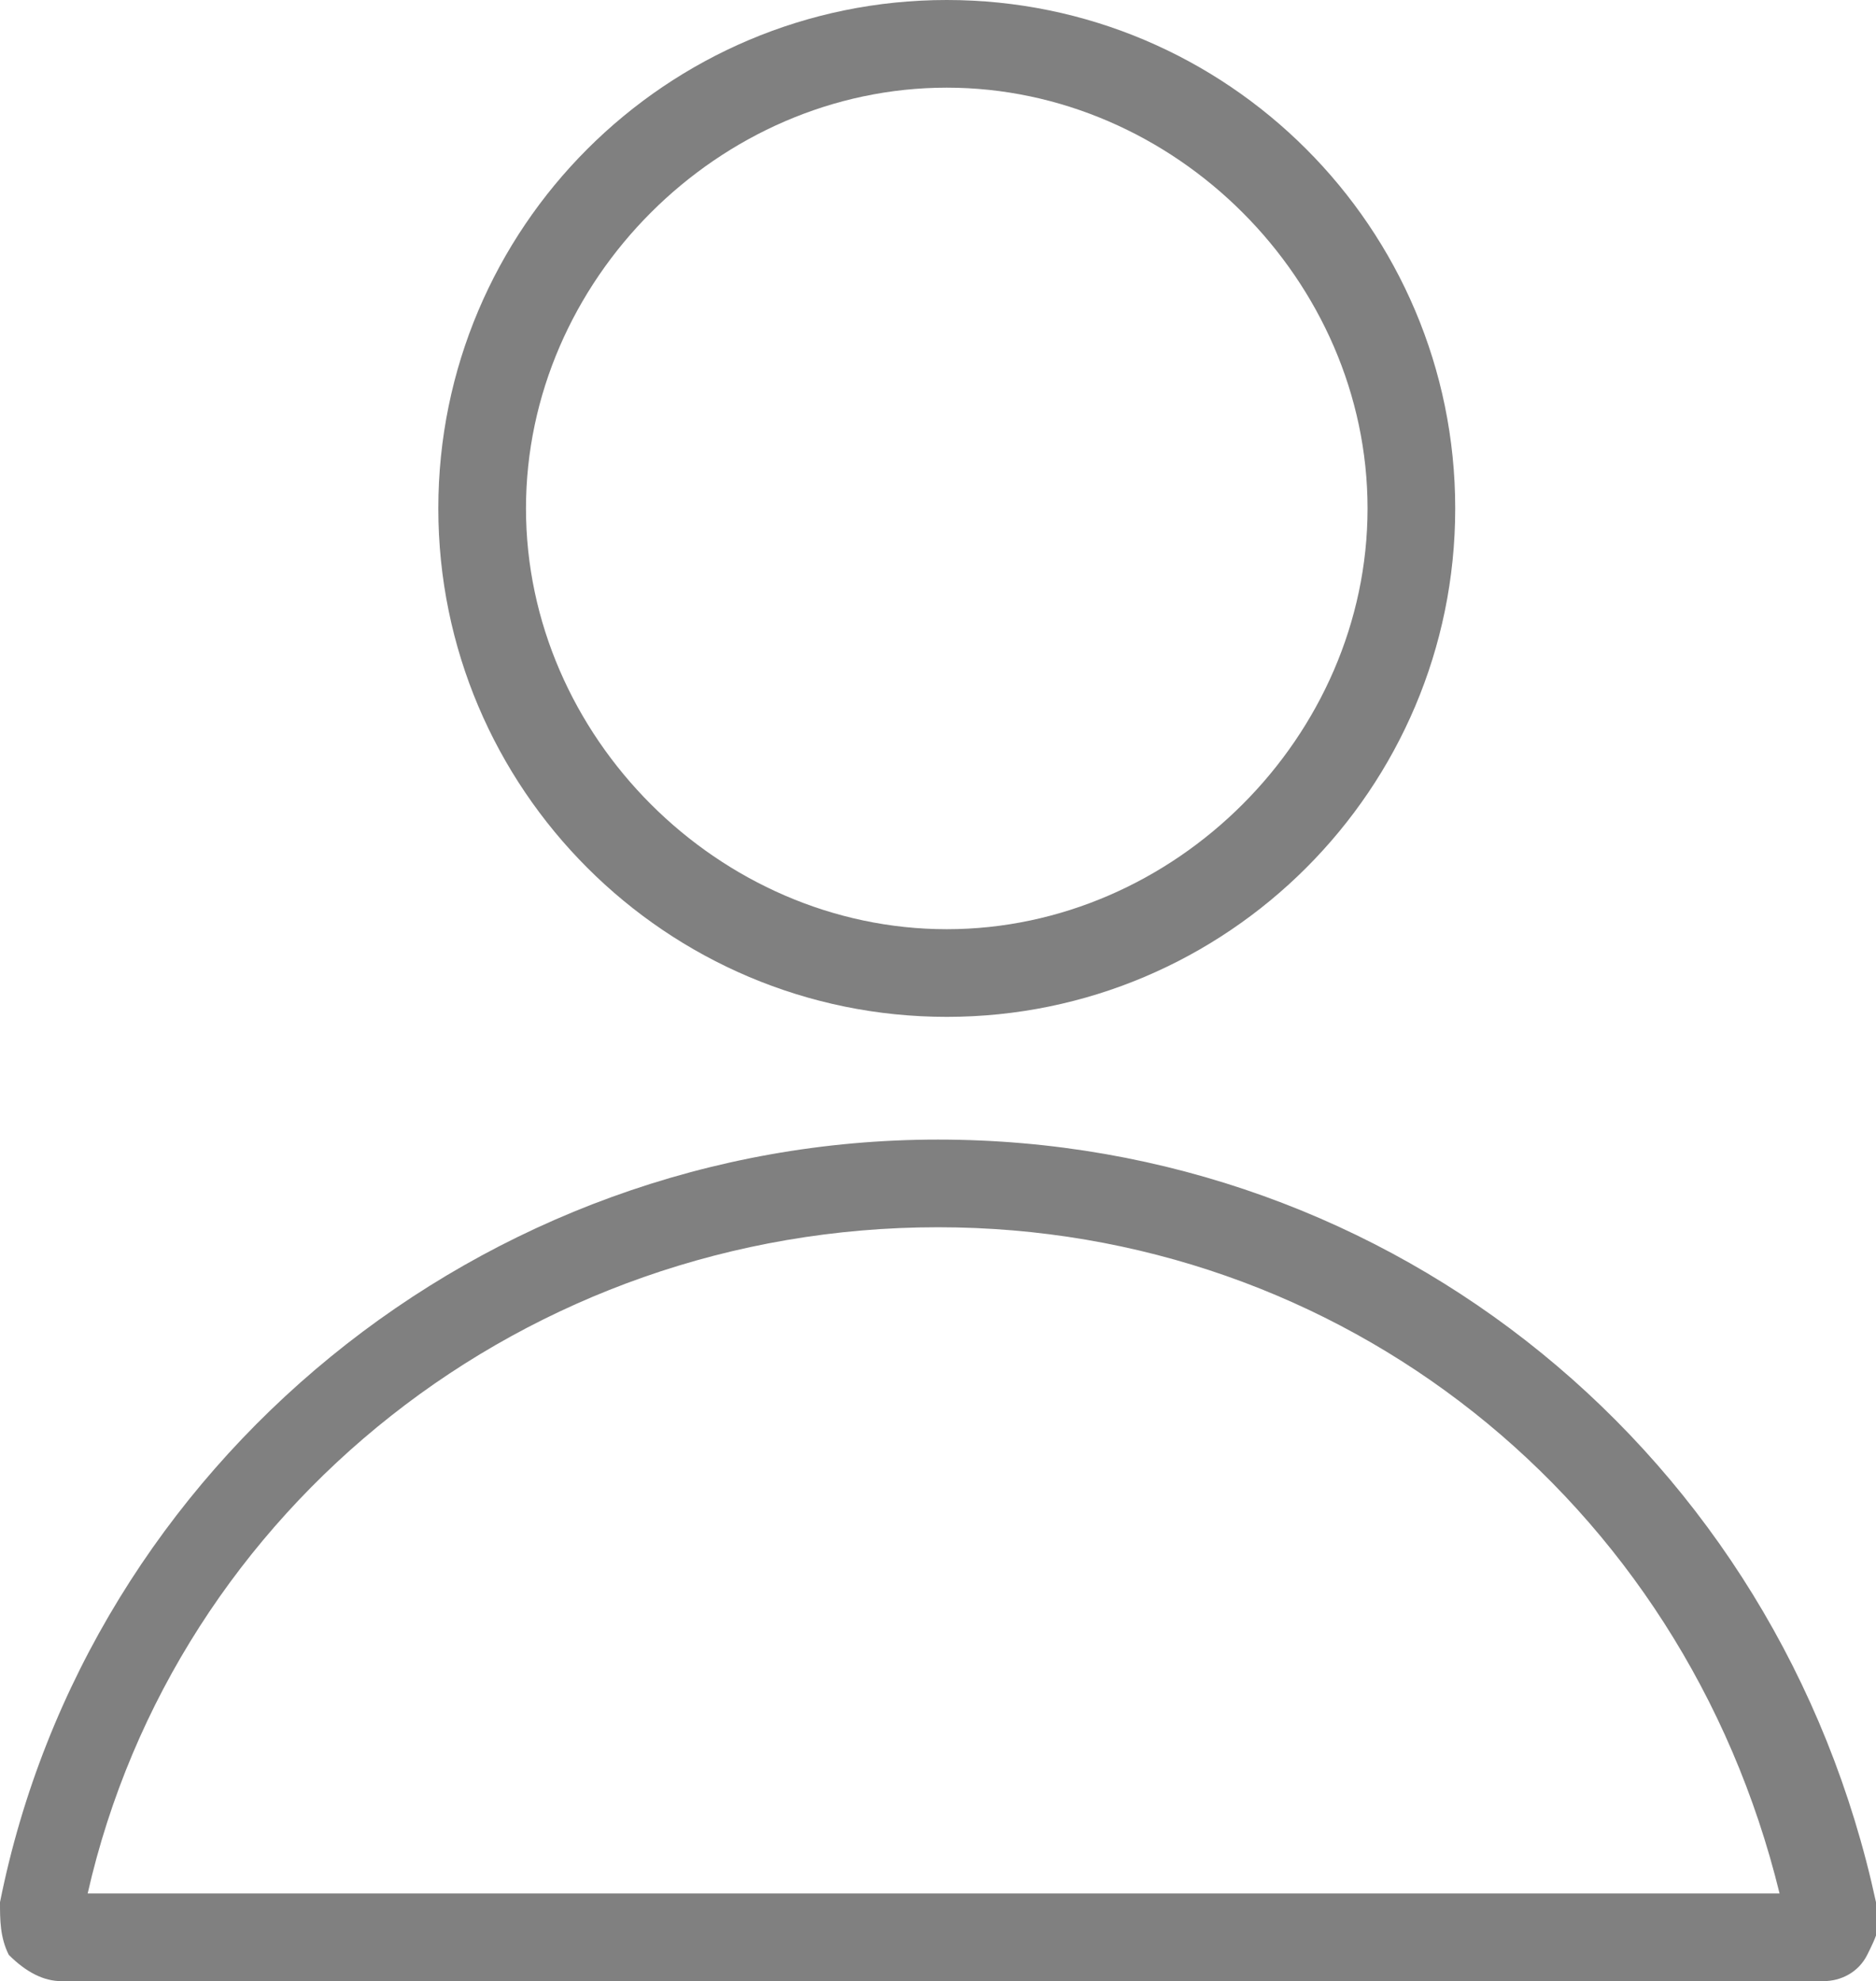
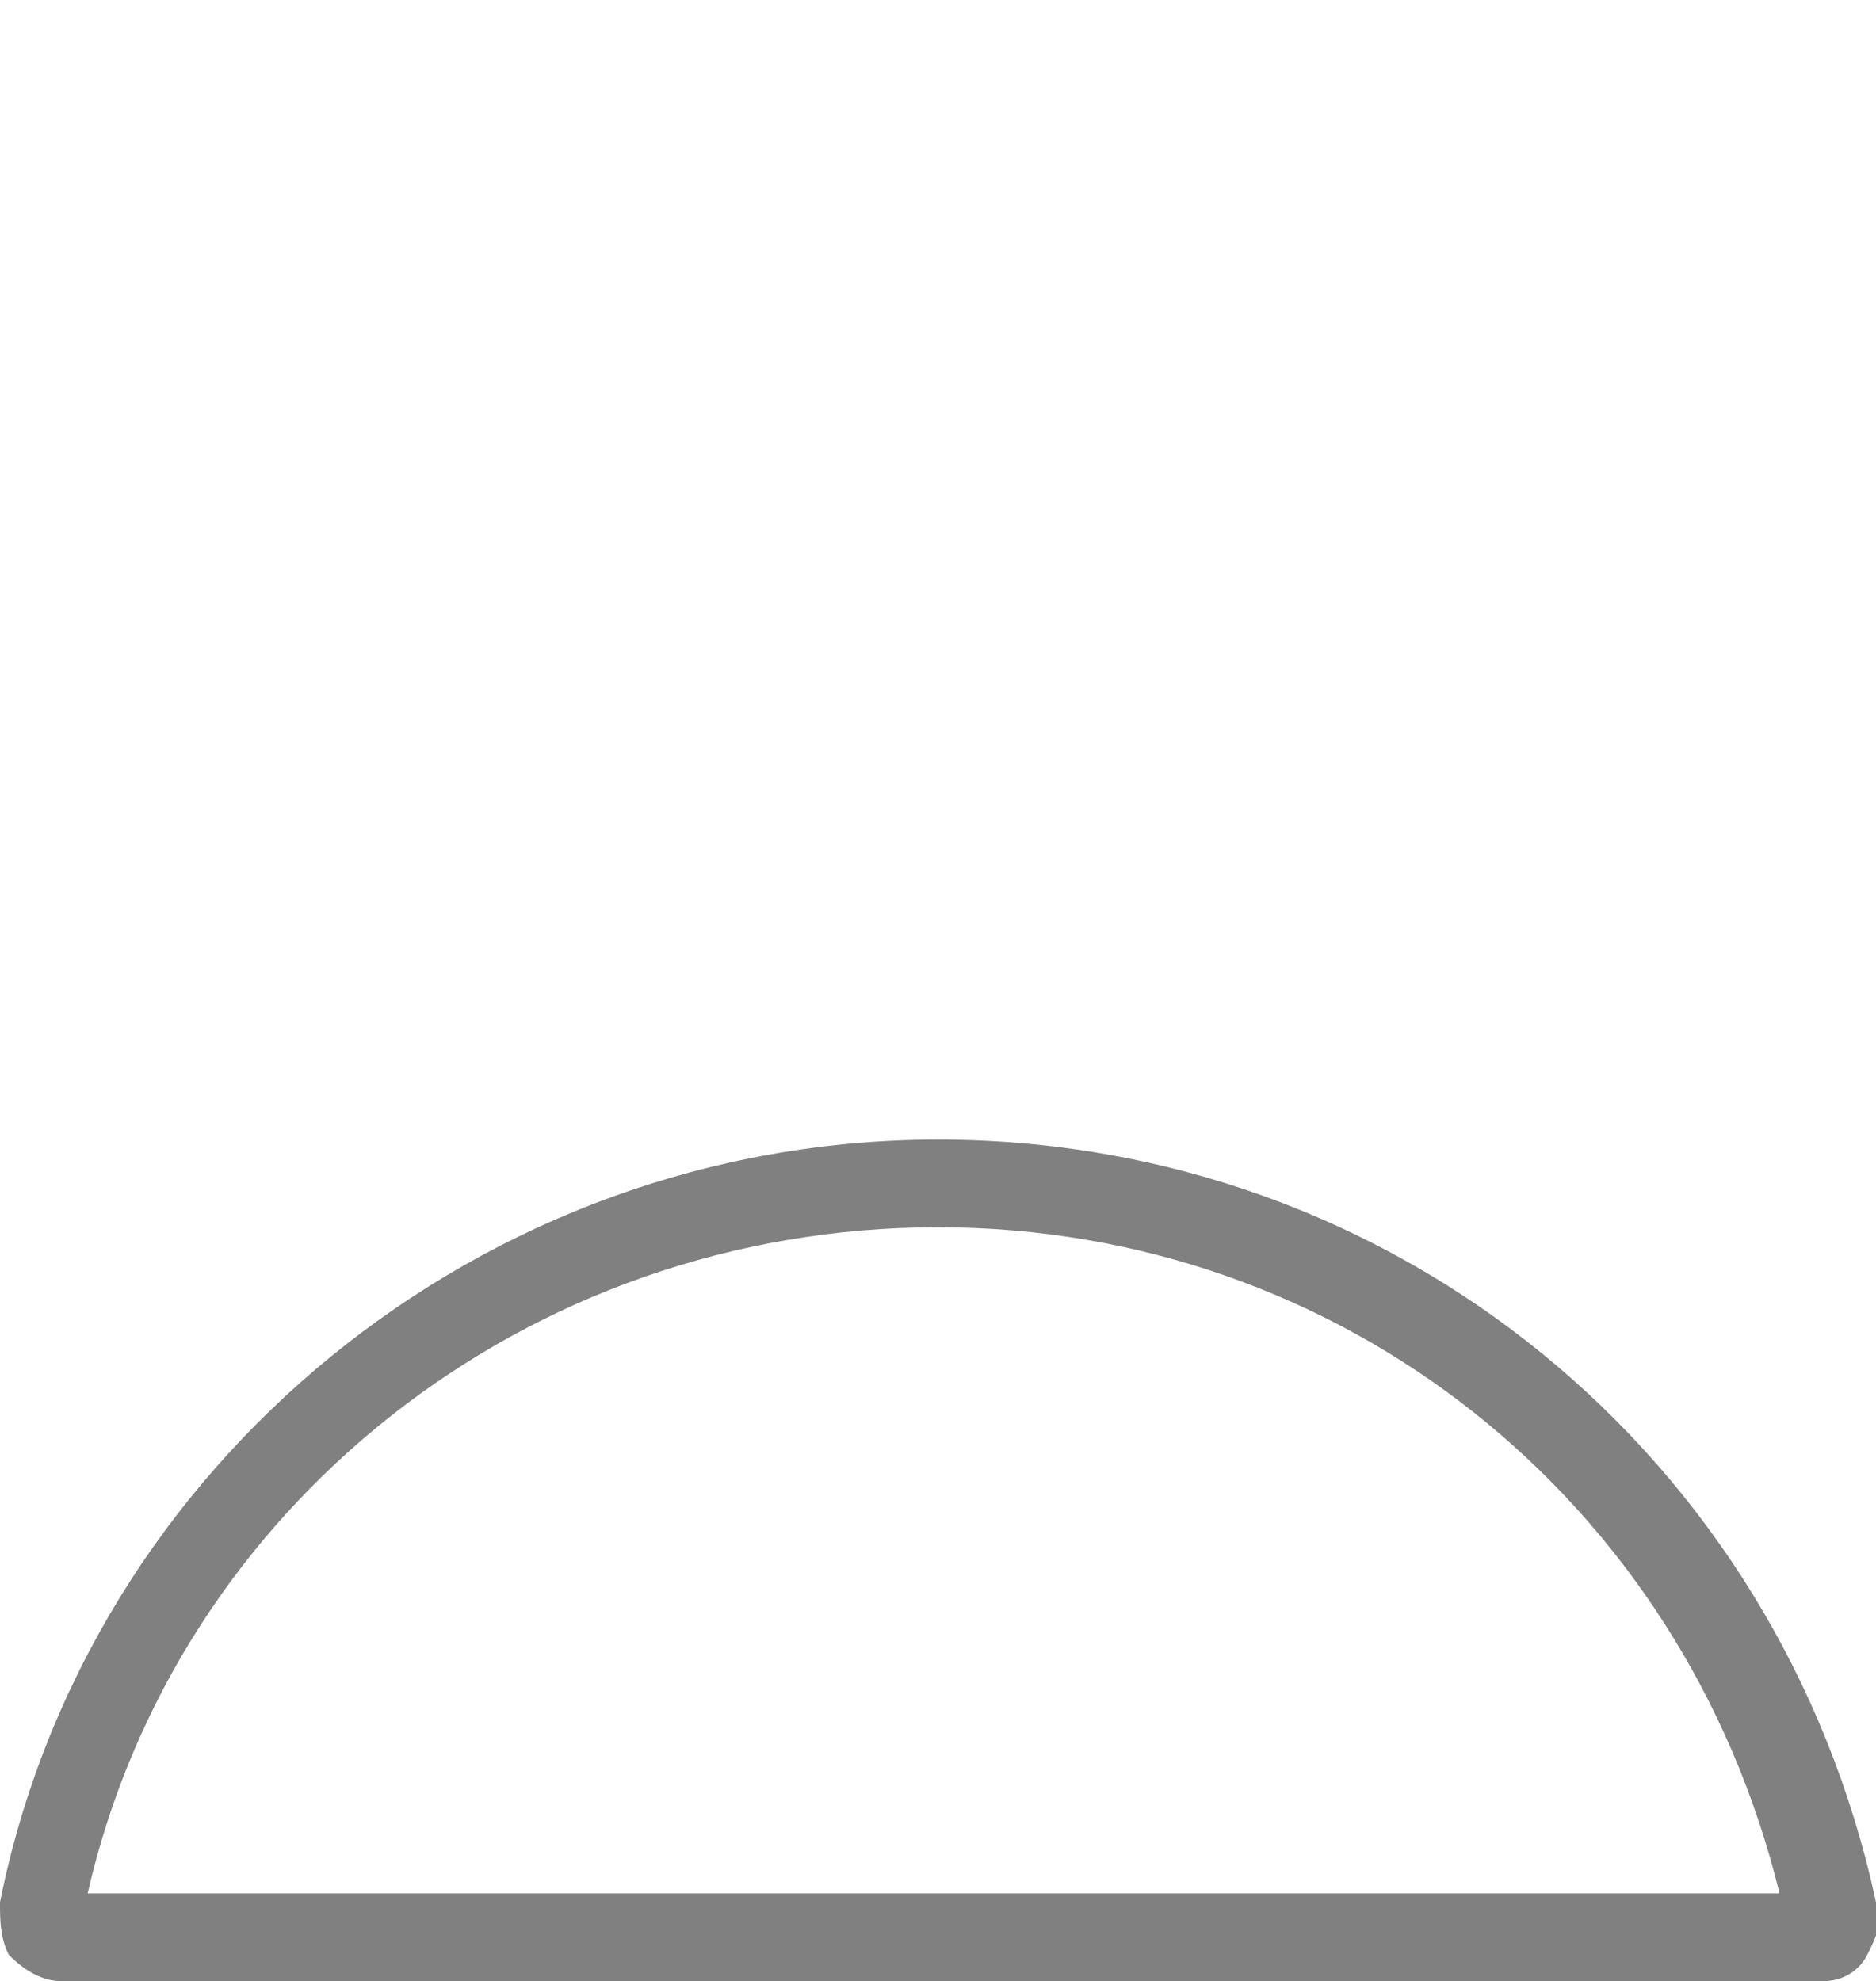
<svg xmlns="http://www.w3.org/2000/svg" version="1.1" id="レイヤー_1" x="0px" y="0px" width="21.4px" height="22.6px" viewBox="0 0 21.4 22.6" style="enable-background:new 0 0 21.4 22.6;" xml:space="preserve">
  <style type="text/css">
	.st0{fill:#808080;}
</style>
-   <path class="st0" d="M10.8,11.6c3.2,0,5.8-2.6,5.8-5.8S14,0,10.8,0S5,2.6,5,5.8S7.6,11.6,10.8,11.6z M10.8,10.6  C8.2,10.6,6,8.4,6,5.8S8.2,1,10.8,1s4.8,2.2,4.8,4.8S13.4,10.6,10.8,10.6z" />
  <path class="st0" d="M0.7,22.6h20.1c0.2,0,0.4-0.1,0.5-0.3c0.1-0.2,0.2-0.4,0.1-0.6c-1.1-5.1-5.5-8.7-10.7-8.7S1,16.7,0,21.7  c0,0.2,0,0.4,0.1,0.6C0.3,22.5,0.5,22.6,0.7,22.6z M1,21.6c1-4.4,5-7.6,9.7-7.6c4.6,0,8.5,3.1,9.6,7.6H1z" />
</svg>